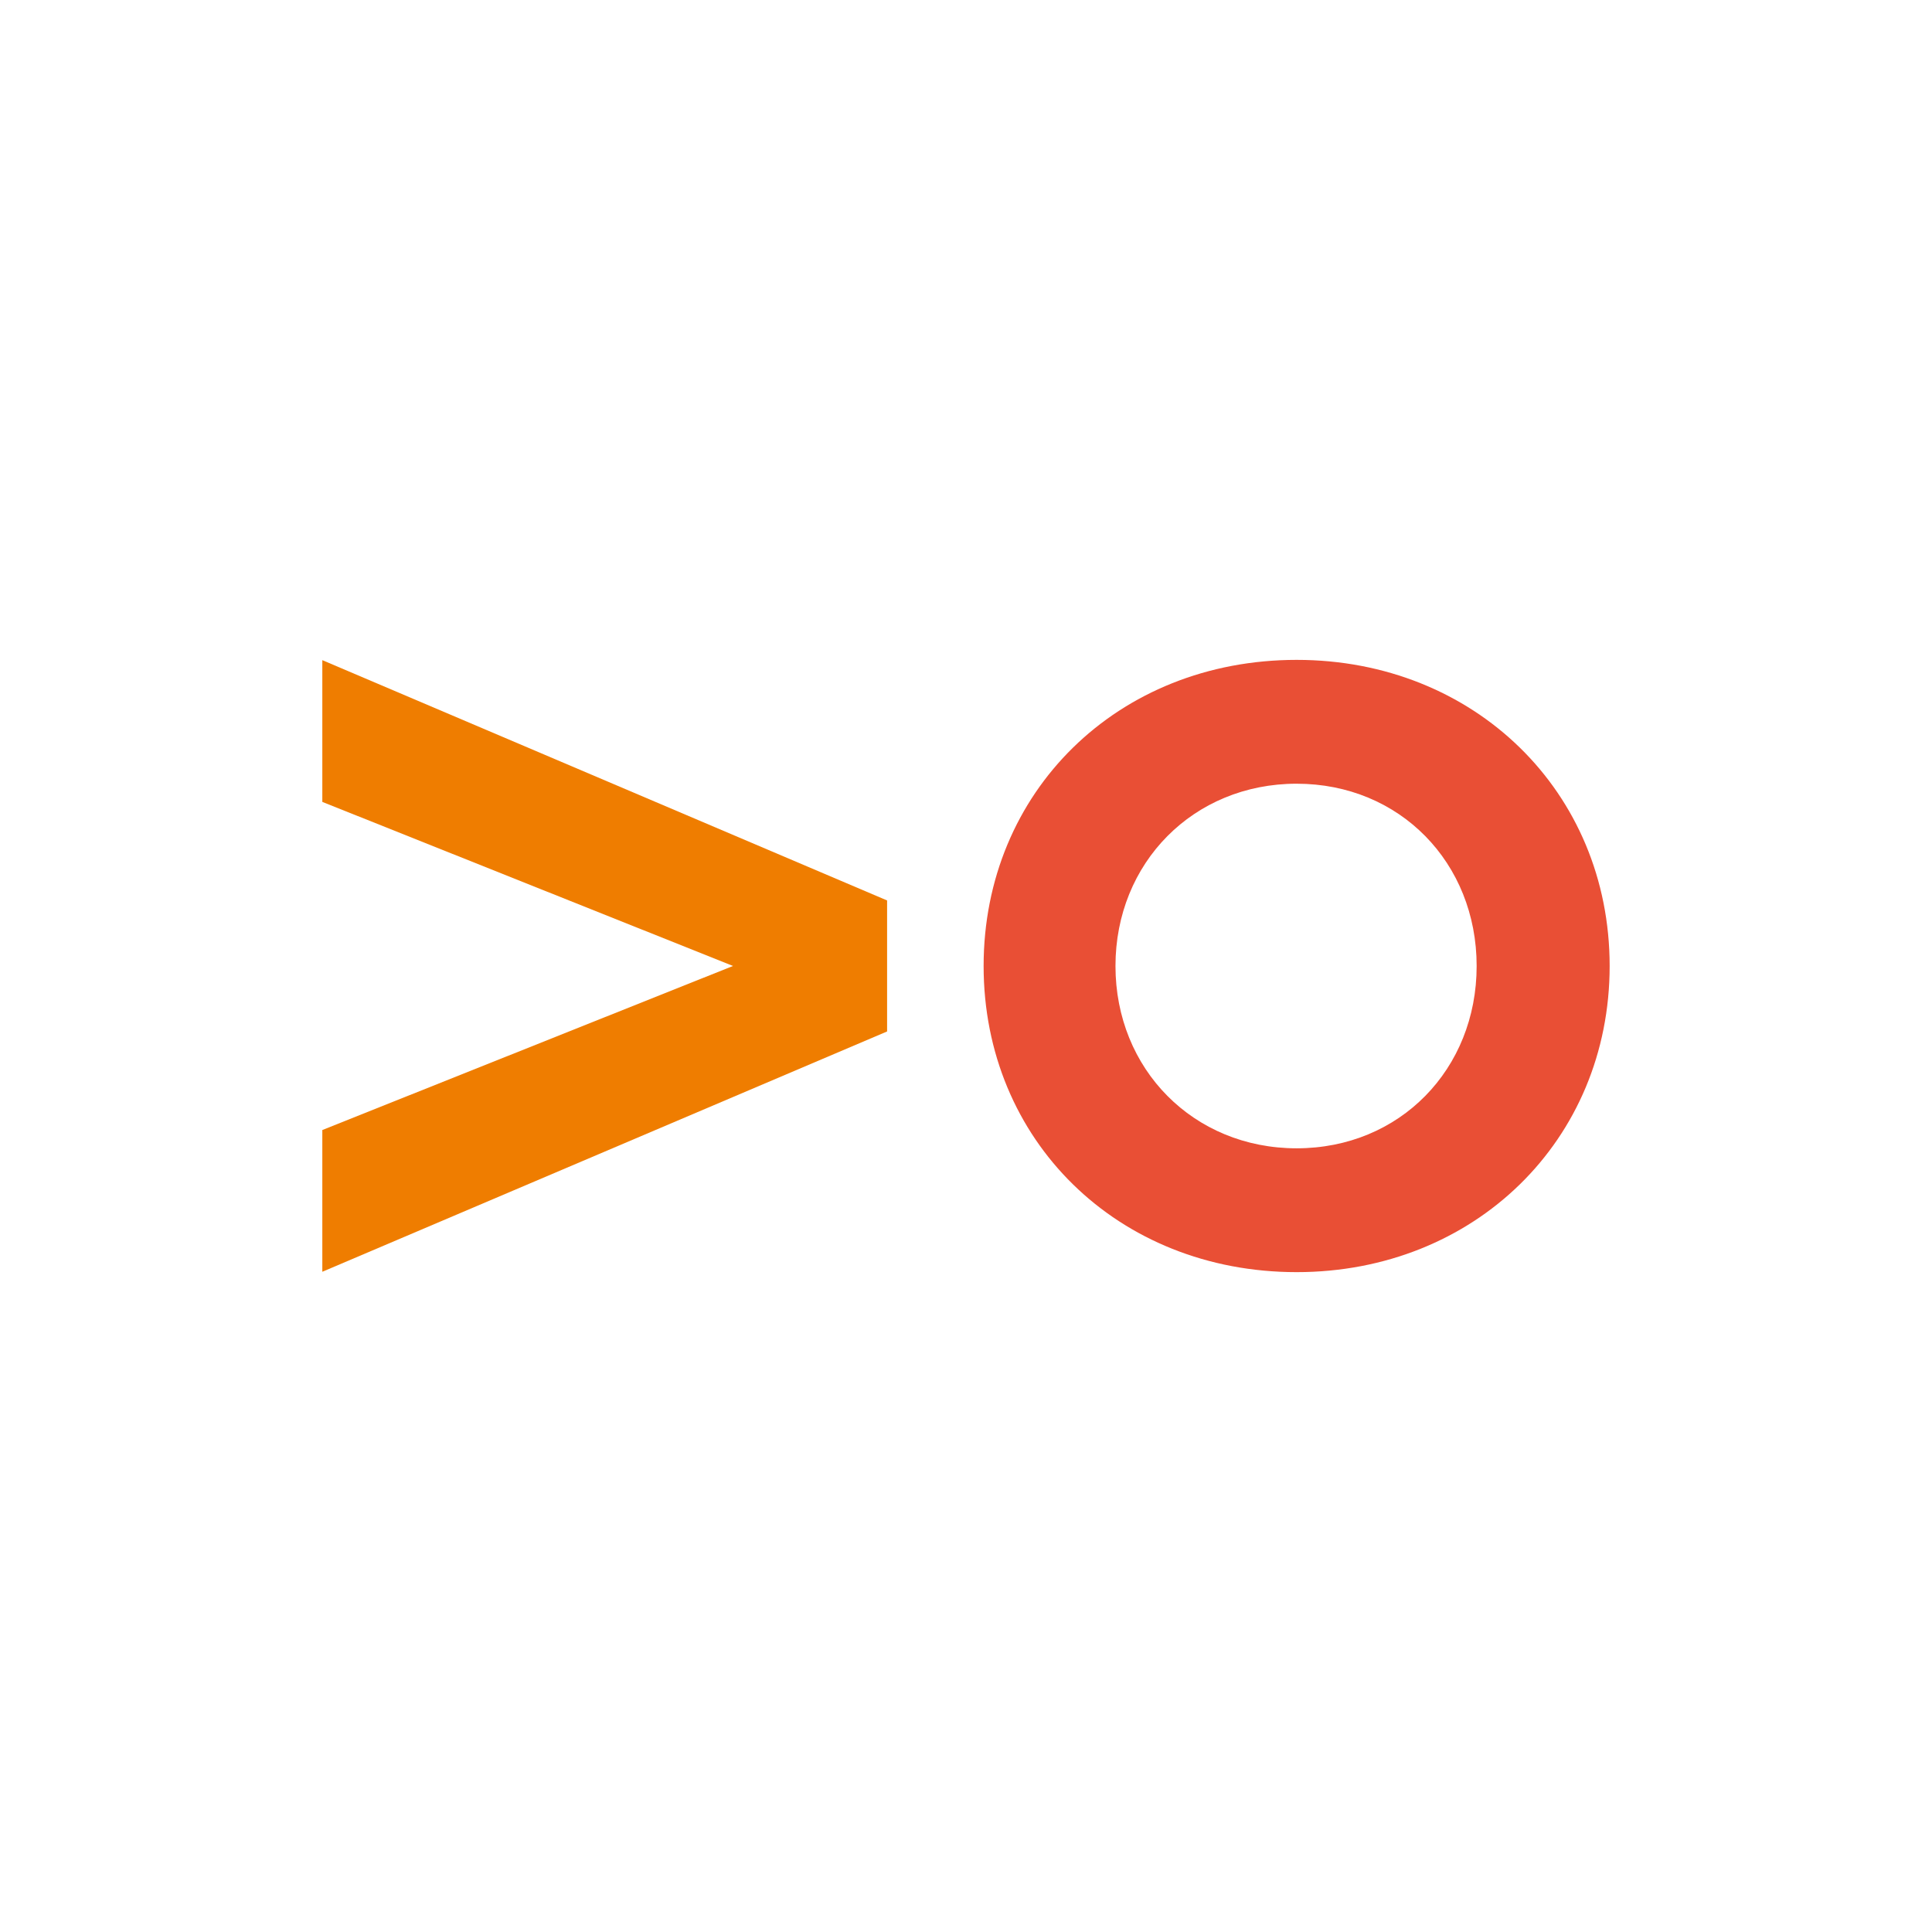
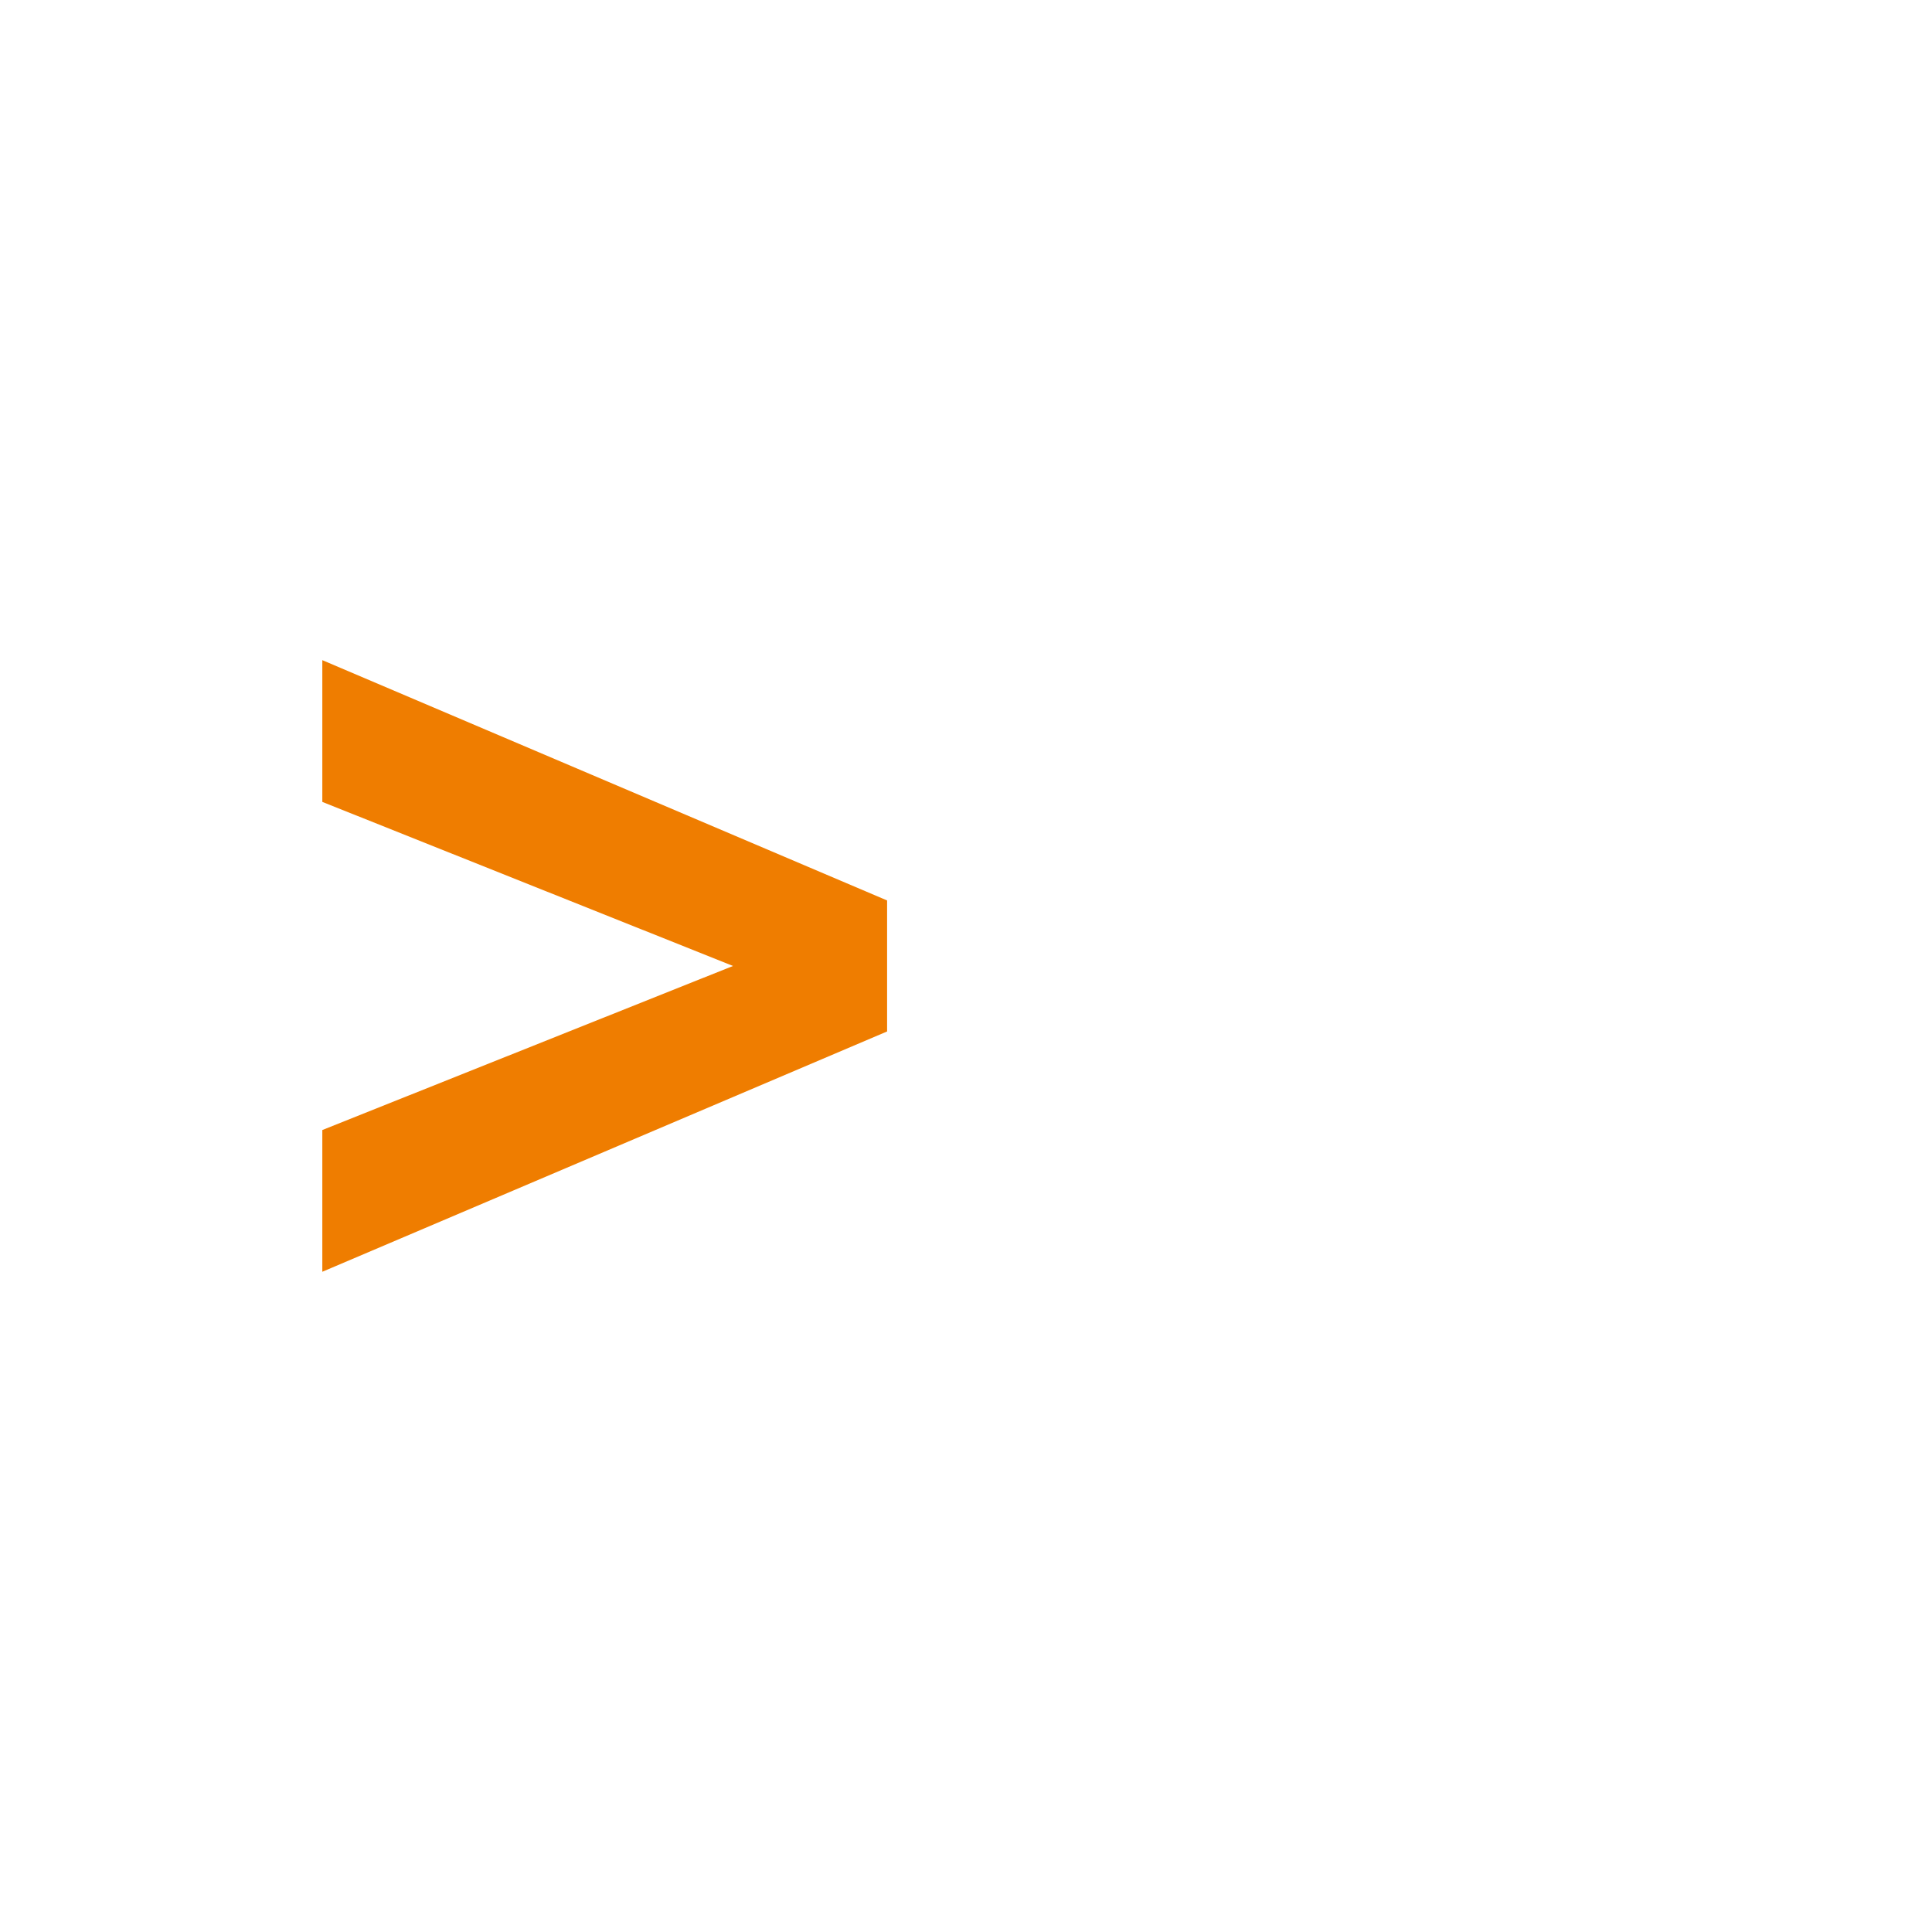
<svg xmlns="http://www.w3.org/2000/svg" viewBox="0 0 375.213 375.213">
  <defs>
    <clipPath id="a" clipPathUnits="userSpaceOnUse">
      <path d="M-215.084 140.706h281.41v-281.41h-281.41Z" />
    </clipPath>
  </defs>
  <path d="m0 0 59.836-23.902L0-47.805v-20.652l82.285 35.012v19.086L0 20.652Z" style="fill:#ef7d00;fill-opacity:1;fill-rule:nonzero;stroke:none" transform="matrix(1.333 0 0 -1.333 62.597 155.737)" />
-   <path d="M0 0c0 15.035-11.192 26.56-26.225 26.56C-41.261 26.56-52.62 15.035-52.62 0c0-15.034 11.359-26.56 26.395-26.56C-11.192-26.56 0-15.034 0 0m-71.831 0c0 25.392 19.546 44.602 45.606 44.602 25.892 0 45.603-19.21 45.603-44.602 0-25.392-19.711-44.601-45.603-44.601-26.06 0-45.606 19.209-45.606 44.601" clip-path="url(#a)" style="fill:#e94f35;fill-opacity:1;fill-rule:nonzero;stroke:none" transform="matrix(1.333 0 0 -1.333 286.779 187.608)" />
</svg>